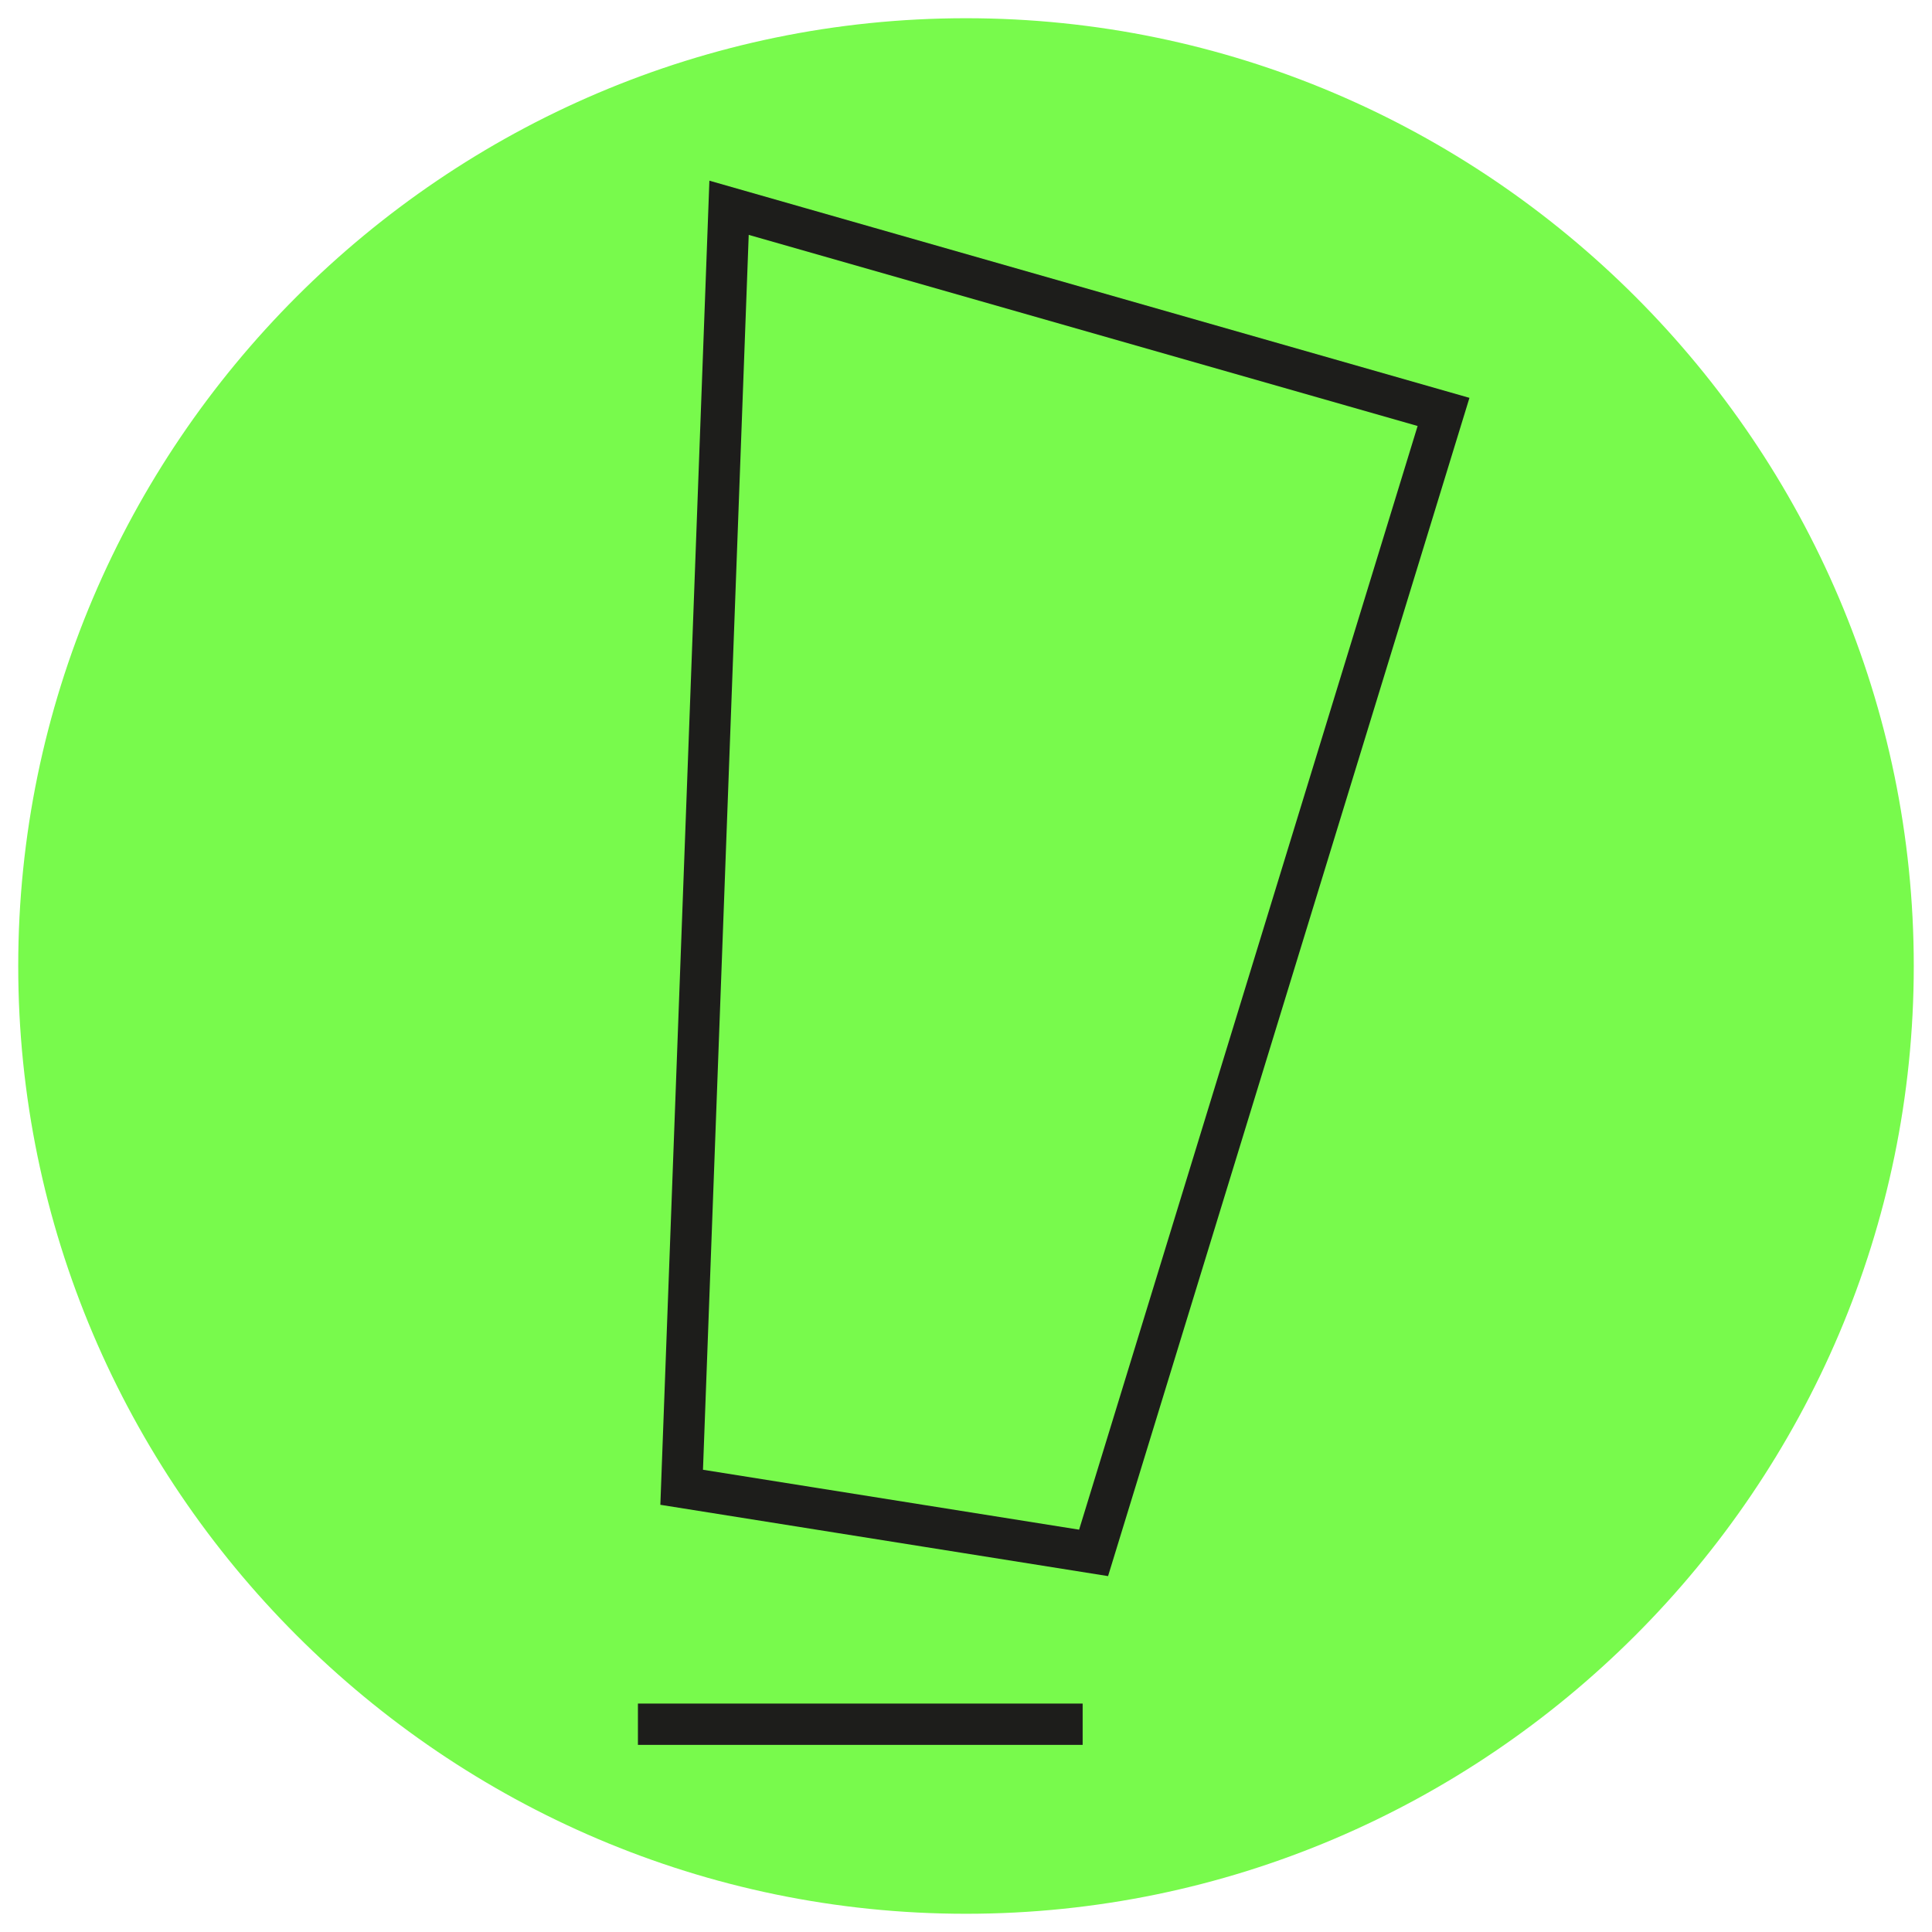
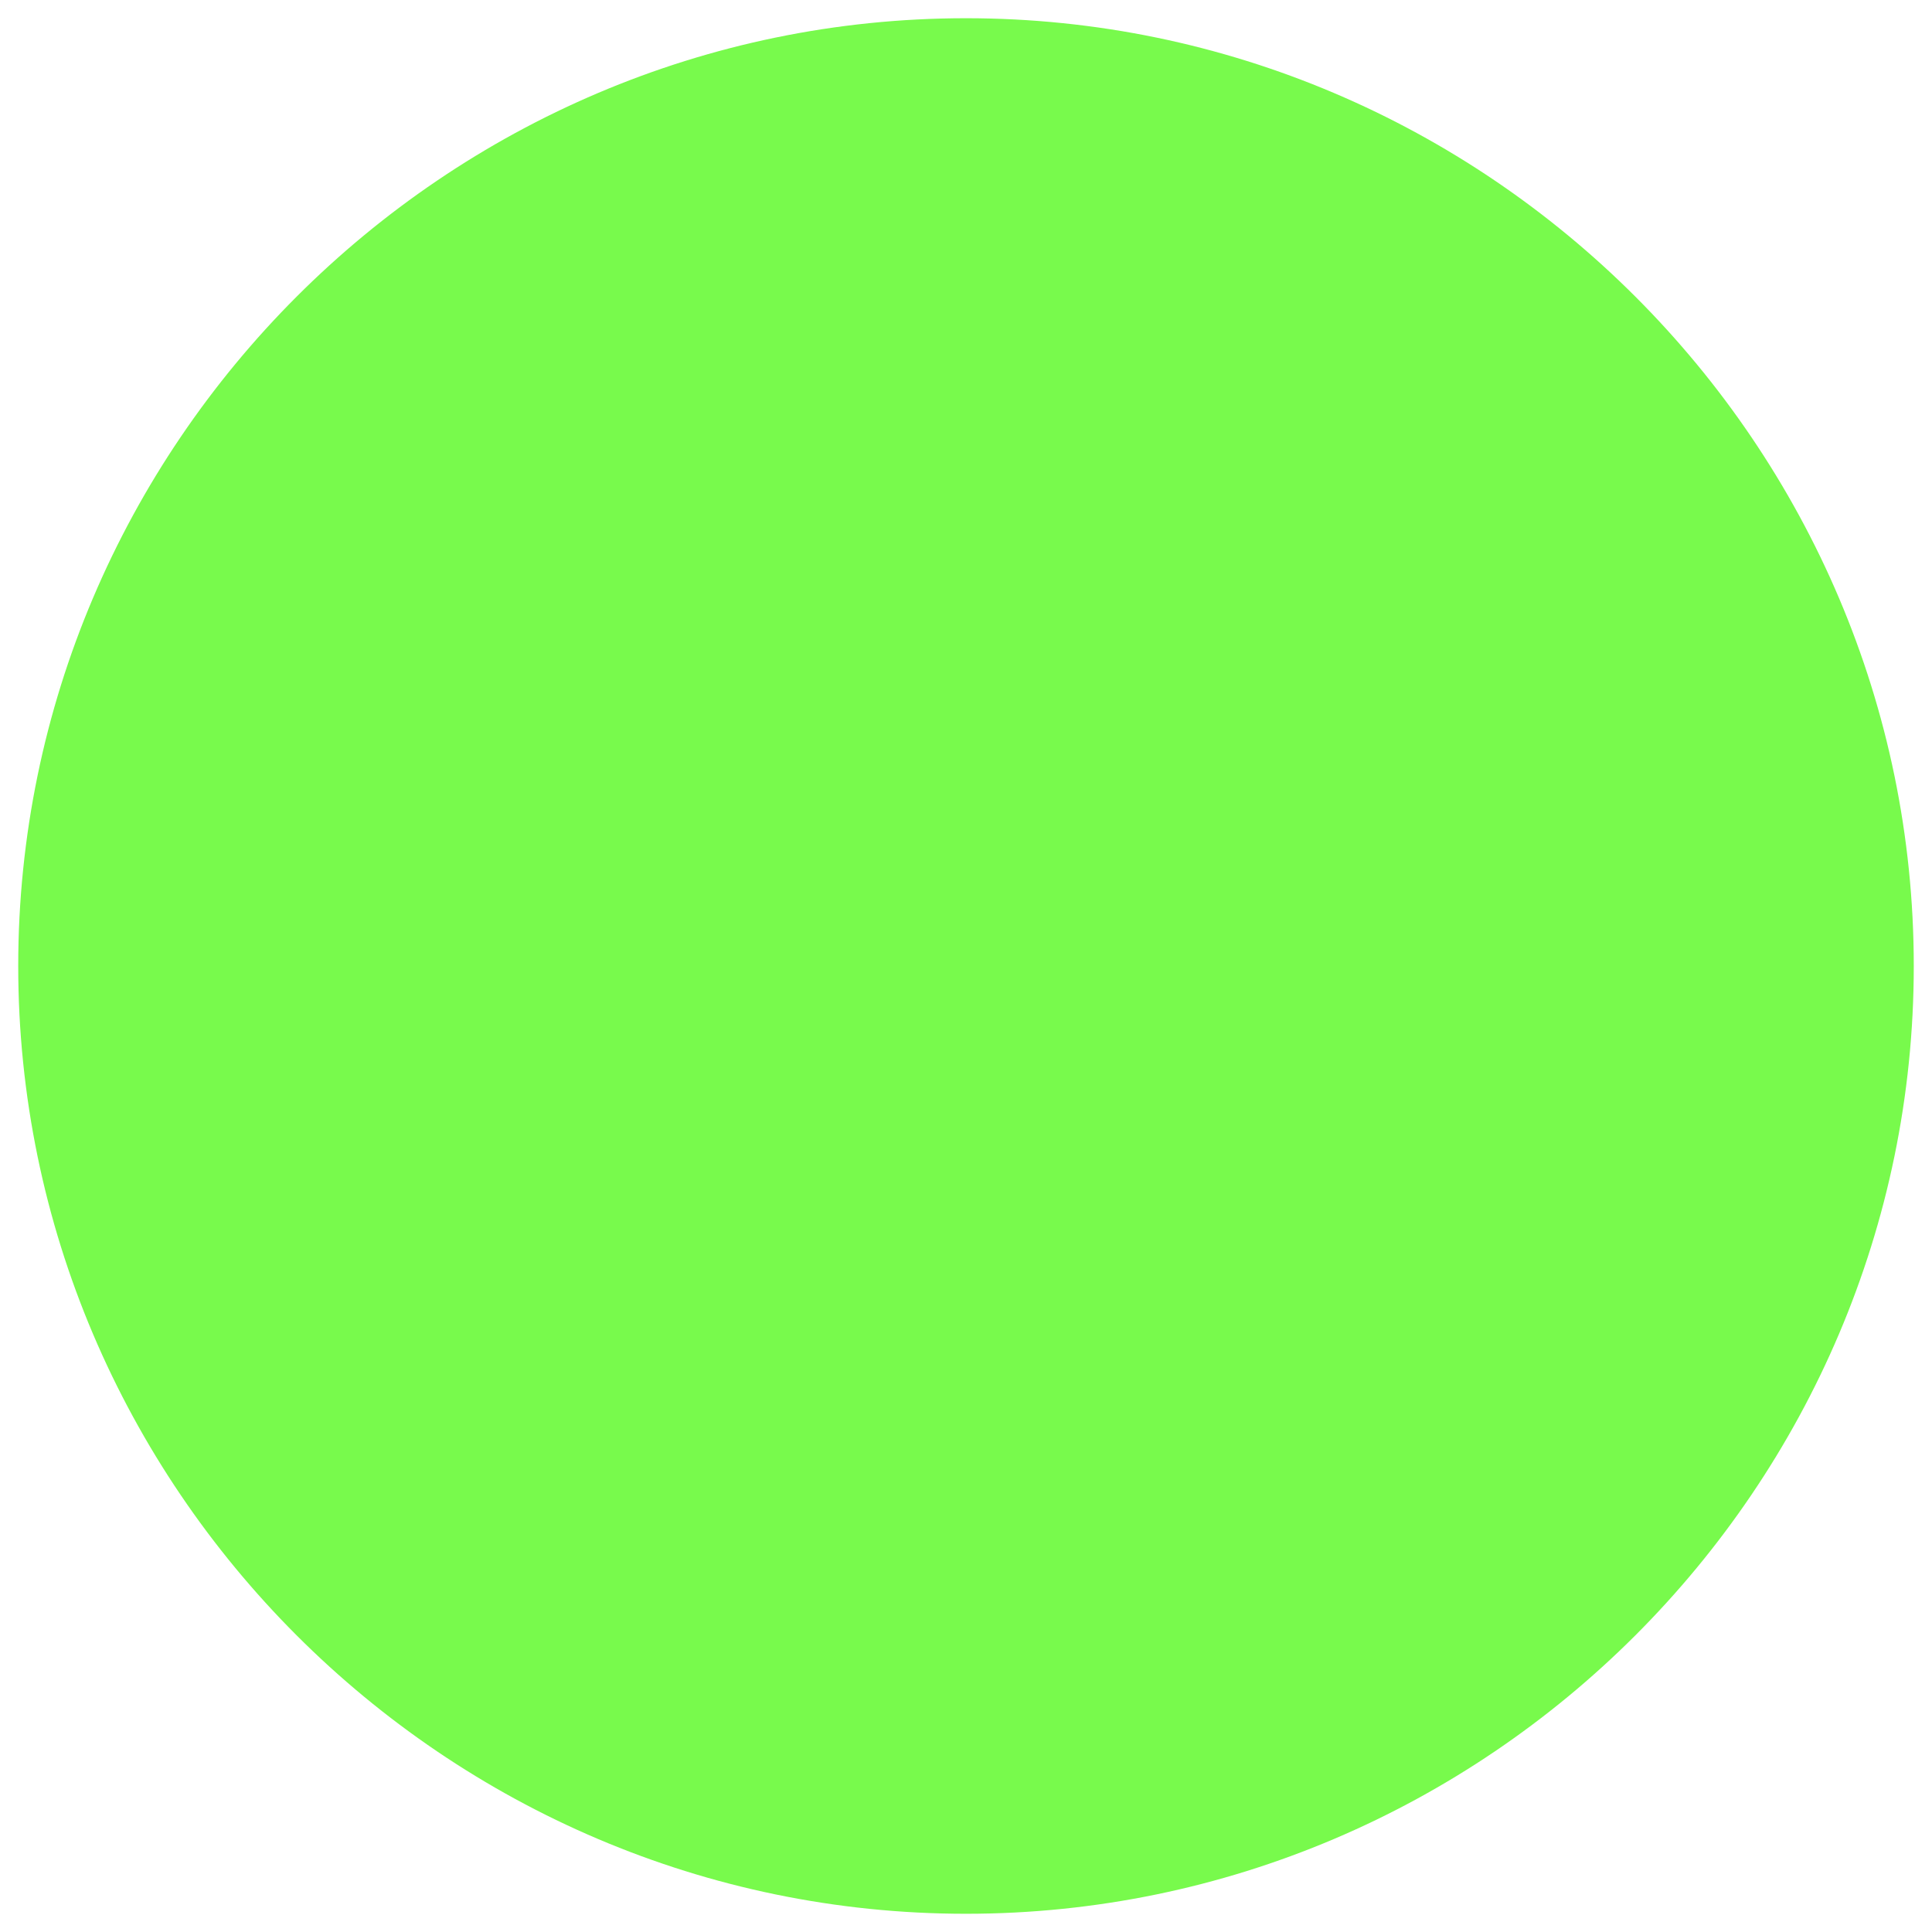
<svg xmlns="http://www.w3.org/2000/svg" xmlns:xlink="http://www.w3.org/1999/xlink" version="1.1" id="Laag_1" x="0px" y="0px" viewBox="0 0 53 53" style="enable-background:new 0 0 53 53;" xml:space="preserve">
  <style type="text/css">
	.st0{fill:#78fa4c;}
	.st1{fill:#1D1D1B;}
	.st2{display:none;}
	.st3{display:inline;}
	.st4{clip-path:url(#SVGID_2_);fill:#F28E1B;}
	.st5{fill:#FFCC0C;}
	.st6{fill:none;stroke:#1D1D1B;stroke-width:1.133;stroke-miterlimit:10;}
</style>
  <g>
    <g>
-       <path class="st0" d="M26.5,52.5c-14.3,0-26-11.7-26-26s11.7-26,26-26s26,11.7,26,26S40.8,52.5,26.5,52.5z" />
+       <path class="st0" d="M26.5,52.5c-14.3,0-26-11.7-26-26s11.7-26,26-26s26,11.7,26,26S40.8,52.5,26.5,52.5" />
    </g>
  </g>
  <g id="Laag_4" class="st2">
    <g class="st3">
      <g>
        <defs>
          <rect id="SVGID_1_" x="17.6" y="7" width="18.2" height="40" />
        </defs>
        <clipPath id="SVGID_2_">
          <use xlink:href="#SVGID_1_" style="overflow:visible;" />
        </clipPath>
        <path class="st4" d="M31,13.7c1,0,2,0.3,2.6,0.6l2.1-5.8c-2-1.1-3.9-1.4-6.7-1.4c-3.4,0-9.4,1-9.4,9c0,1.1,0,2.4,0.2,3.3h-2.3     v6.1h2.3V47h9.1V25.4h4.5l1.2-6.1h-5.7v-3.6C28.9,14.4,29.9,13.7,31,13.7" />
      </g>
    </g>
  </g>
  <g id="Laag_3" class="st2">
    <g class="st3">
      <polygon class="st5" points="19.3,6.2 18.3,35.6 27.7,37.1 35.7,10.9   " />
      <polygon class="st5" points="17.8,47 24.6,47 26.5,40.8 18.1,39.8   " />
    </g>
  </g>
  <g>
-     <polygon class="st6" points="30,42.6 39.6,11.3 20,5.7 18.7,40.8  " />
-     <line class="st6" x1="17.5" y1="47.3" x2="29.7" y2="47.3" />
-   </g>
+     </g>
</svg>